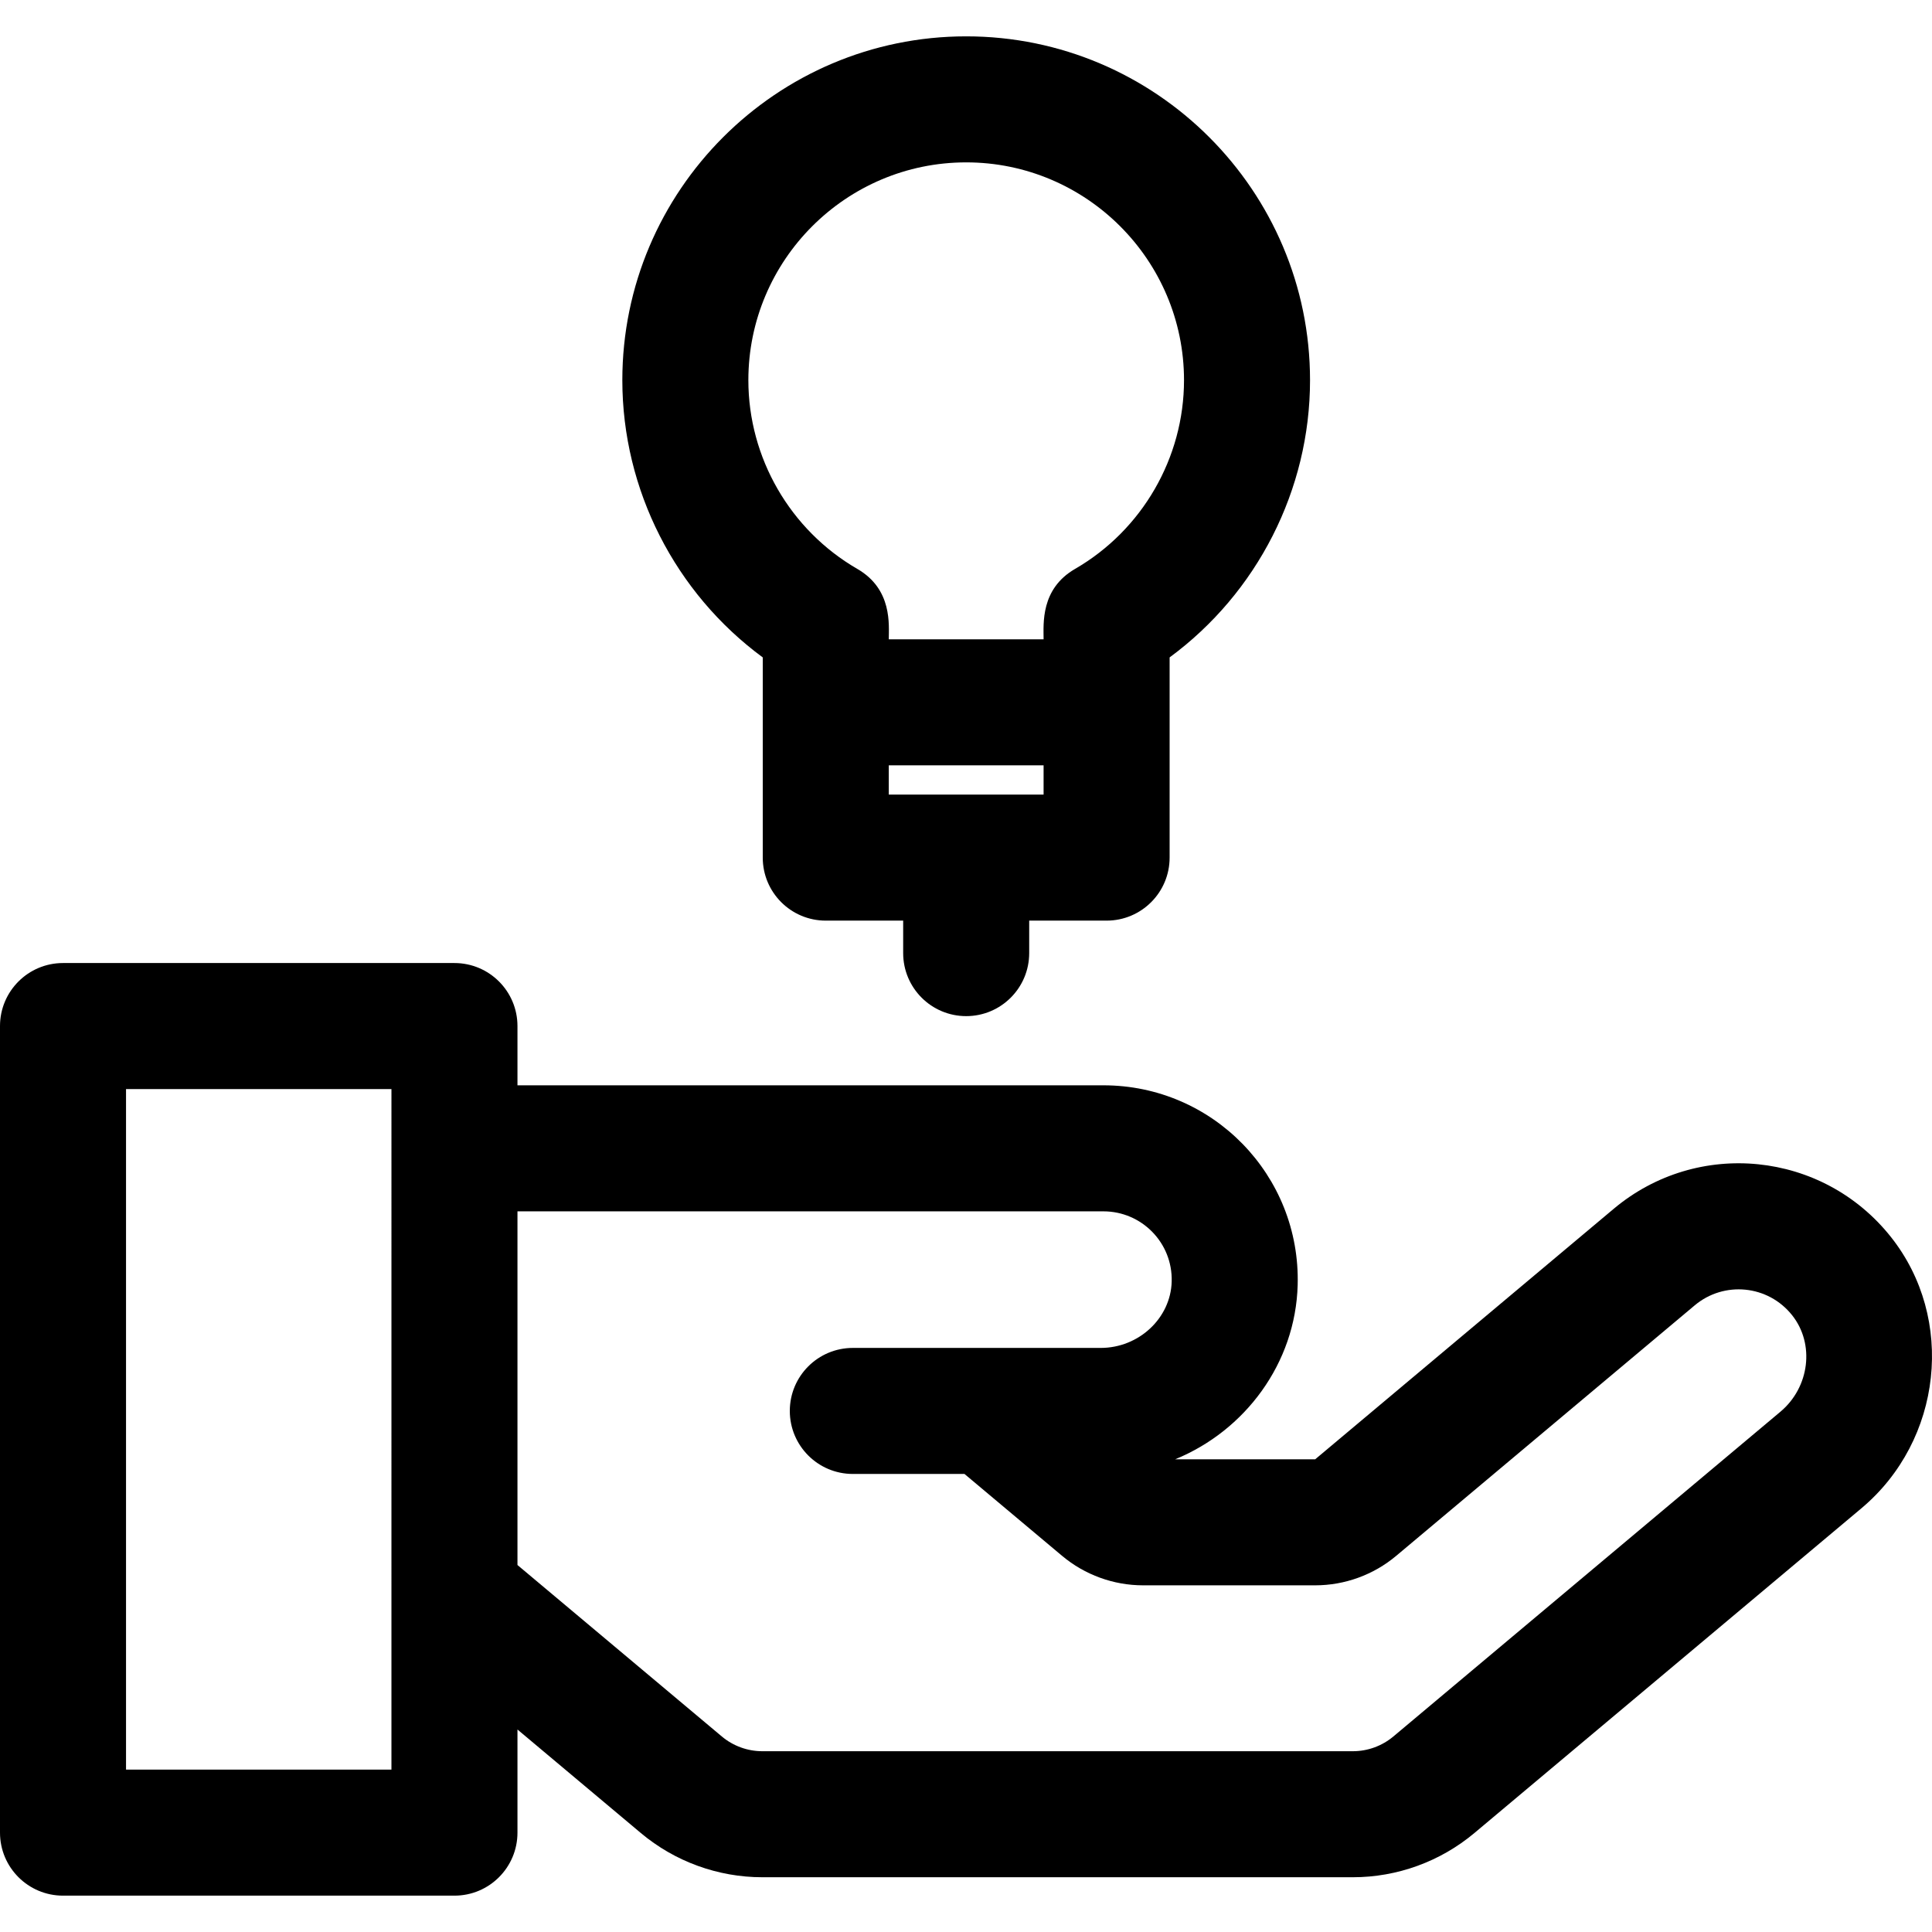
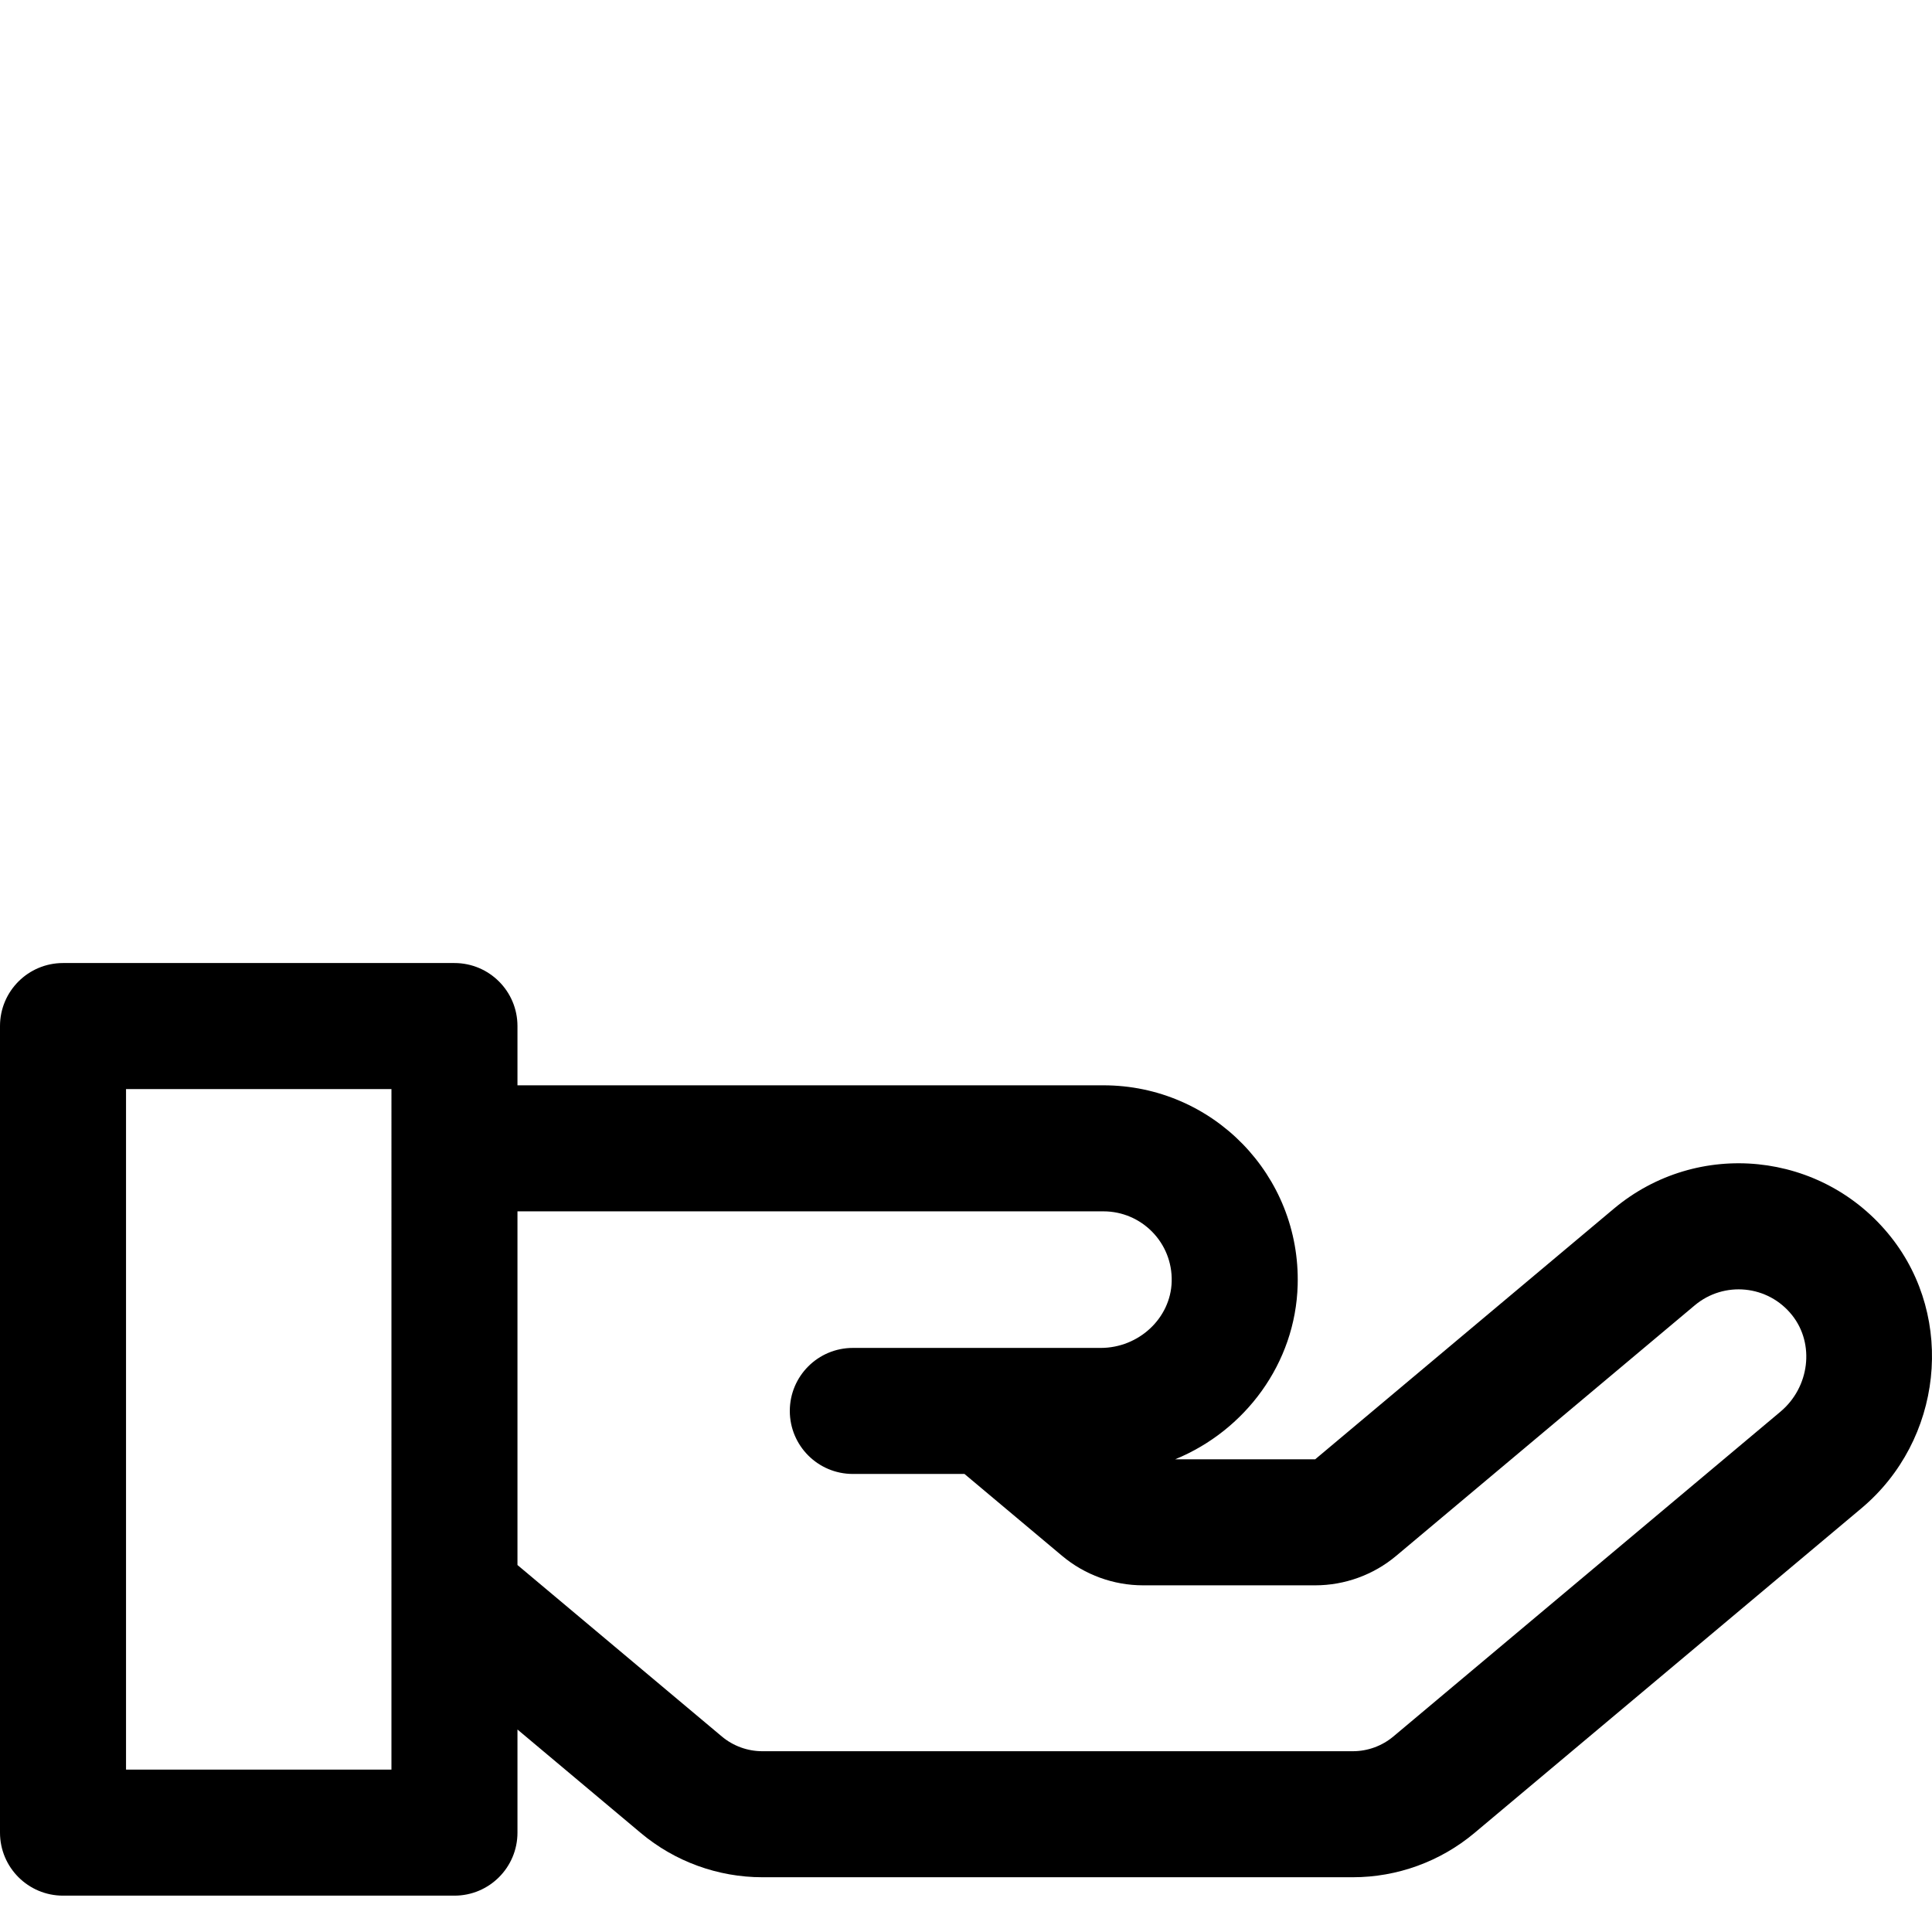
<svg xmlns="http://www.w3.org/2000/svg" version="1.1" id="Layer_1" x="0px" y="0px" viewBox="0 0 512 512" style="enable-background:new 0 0 512 512;" xml:space="preserve">
  <g>
    <g>
-       <path d="M256.048,9.633c-50.246,0-91.123,40.878-91.123,91.123c0,29.086,14.044,56.413,37.213,73.464v53.057    c0,9.222,7.477,16.699,16.699,16.699h20.513v8.61c0,9.222,7.477,16.699,16.699,16.699c9.222,0,16.699-7.477,16.699-16.699v-8.61    h20.514c9.222,0,16.699-7.477,16.699-16.699V174.22c23.169-17.052,37.212-44.379,37.212-73.464    C347.172,50.511,306.294,9.633,256.048,9.633z M276.562,210.579h-41.027v-7.762h41.027V210.579z M284.9,150.768    c-9.198,5.32-8.337,14.563-8.337,18.651h-41.027c0-3.798,1.007-13.247-8.337-18.651c-17.811-10.303-28.876-29.466-28.876-50.011    c0-31.831,25.895-57.726,57.726-57.726c31.83,0,57.726,25.895,57.726,57.726C313.774,121.303,302.711,140.465,284.9,150.768z" />
-     </g>
+       </g>
  </g>
  <g>
    <g>
      <path d="M501.108,327.805c-18.077-22.784-51.249-26.096-73.456-7.46l-79.113,66.383h-37.11    c18.518-7.578,31.898-25.423,32.467-46.178c0.797-29.076-22.488-52.931-51.476-52.931H137.134v-15.706    c0-9.222-7.477-16.699-16.699-16.699H16.699C7.477,255.215,0,262.692,0,271.914v213.754c0,9.222,7.477,16.699,16.699,16.699    h103.736c9.222,0,16.699-7.477,16.699-16.699v-27.328l32.694,27.431c9.007,7.557,20.442,11.718,32.199,11.718h156.499    c11.757,0,23.192-4.161,32.201-11.719l102.571-86.061C514.766,381.693,518.272,349.438,501.108,327.805z M103.736,468.969H33.398    V288.613h70.339C103.736,295.615,103.736,460.353,103.736,468.969z M471.829,374.122l-102.57,86.061    c-3.004,2.519-6.815,3.908-10.735,3.908H202.027c-3.92,0-7.729-1.387-10.733-3.905l-54.16-45.44v-93.728h155.284    c10.112,0,18.373,8.304,18.091,18.618c-0.266,9.693-8.706,17.578-18.815,17.578c-7.262,0-59.114,0-65.688,0    c-9.222,0-16.699,7.477-16.699,16.699c0,9.222,7.477,16.699,16.699,16.699h29.59l25.868,21.703    c6.005,5.037,13.627,7.813,21.466,7.813h45.608c7.841,0,15.465-2.775,21.467-7.814l79.113-66.383    c7.762-6.513,19.426-5.434,25.825,2.634C480.971,356.159,479.574,367.625,471.829,374.122z" />
    </g>
  </g>
  <g>
</g>
  <g>
</g>
  <g>
</g>
  <g>
</g>
  <g>
</g>
  <g>
</g>
  <g>
</g>
  <g>
</g>
  <g>
</g>
  <g>
</g>
  <g>
</g>
  <g>
</g>
  <g>
</g>
  <g>
</g>
  <g>
</g>
</svg>